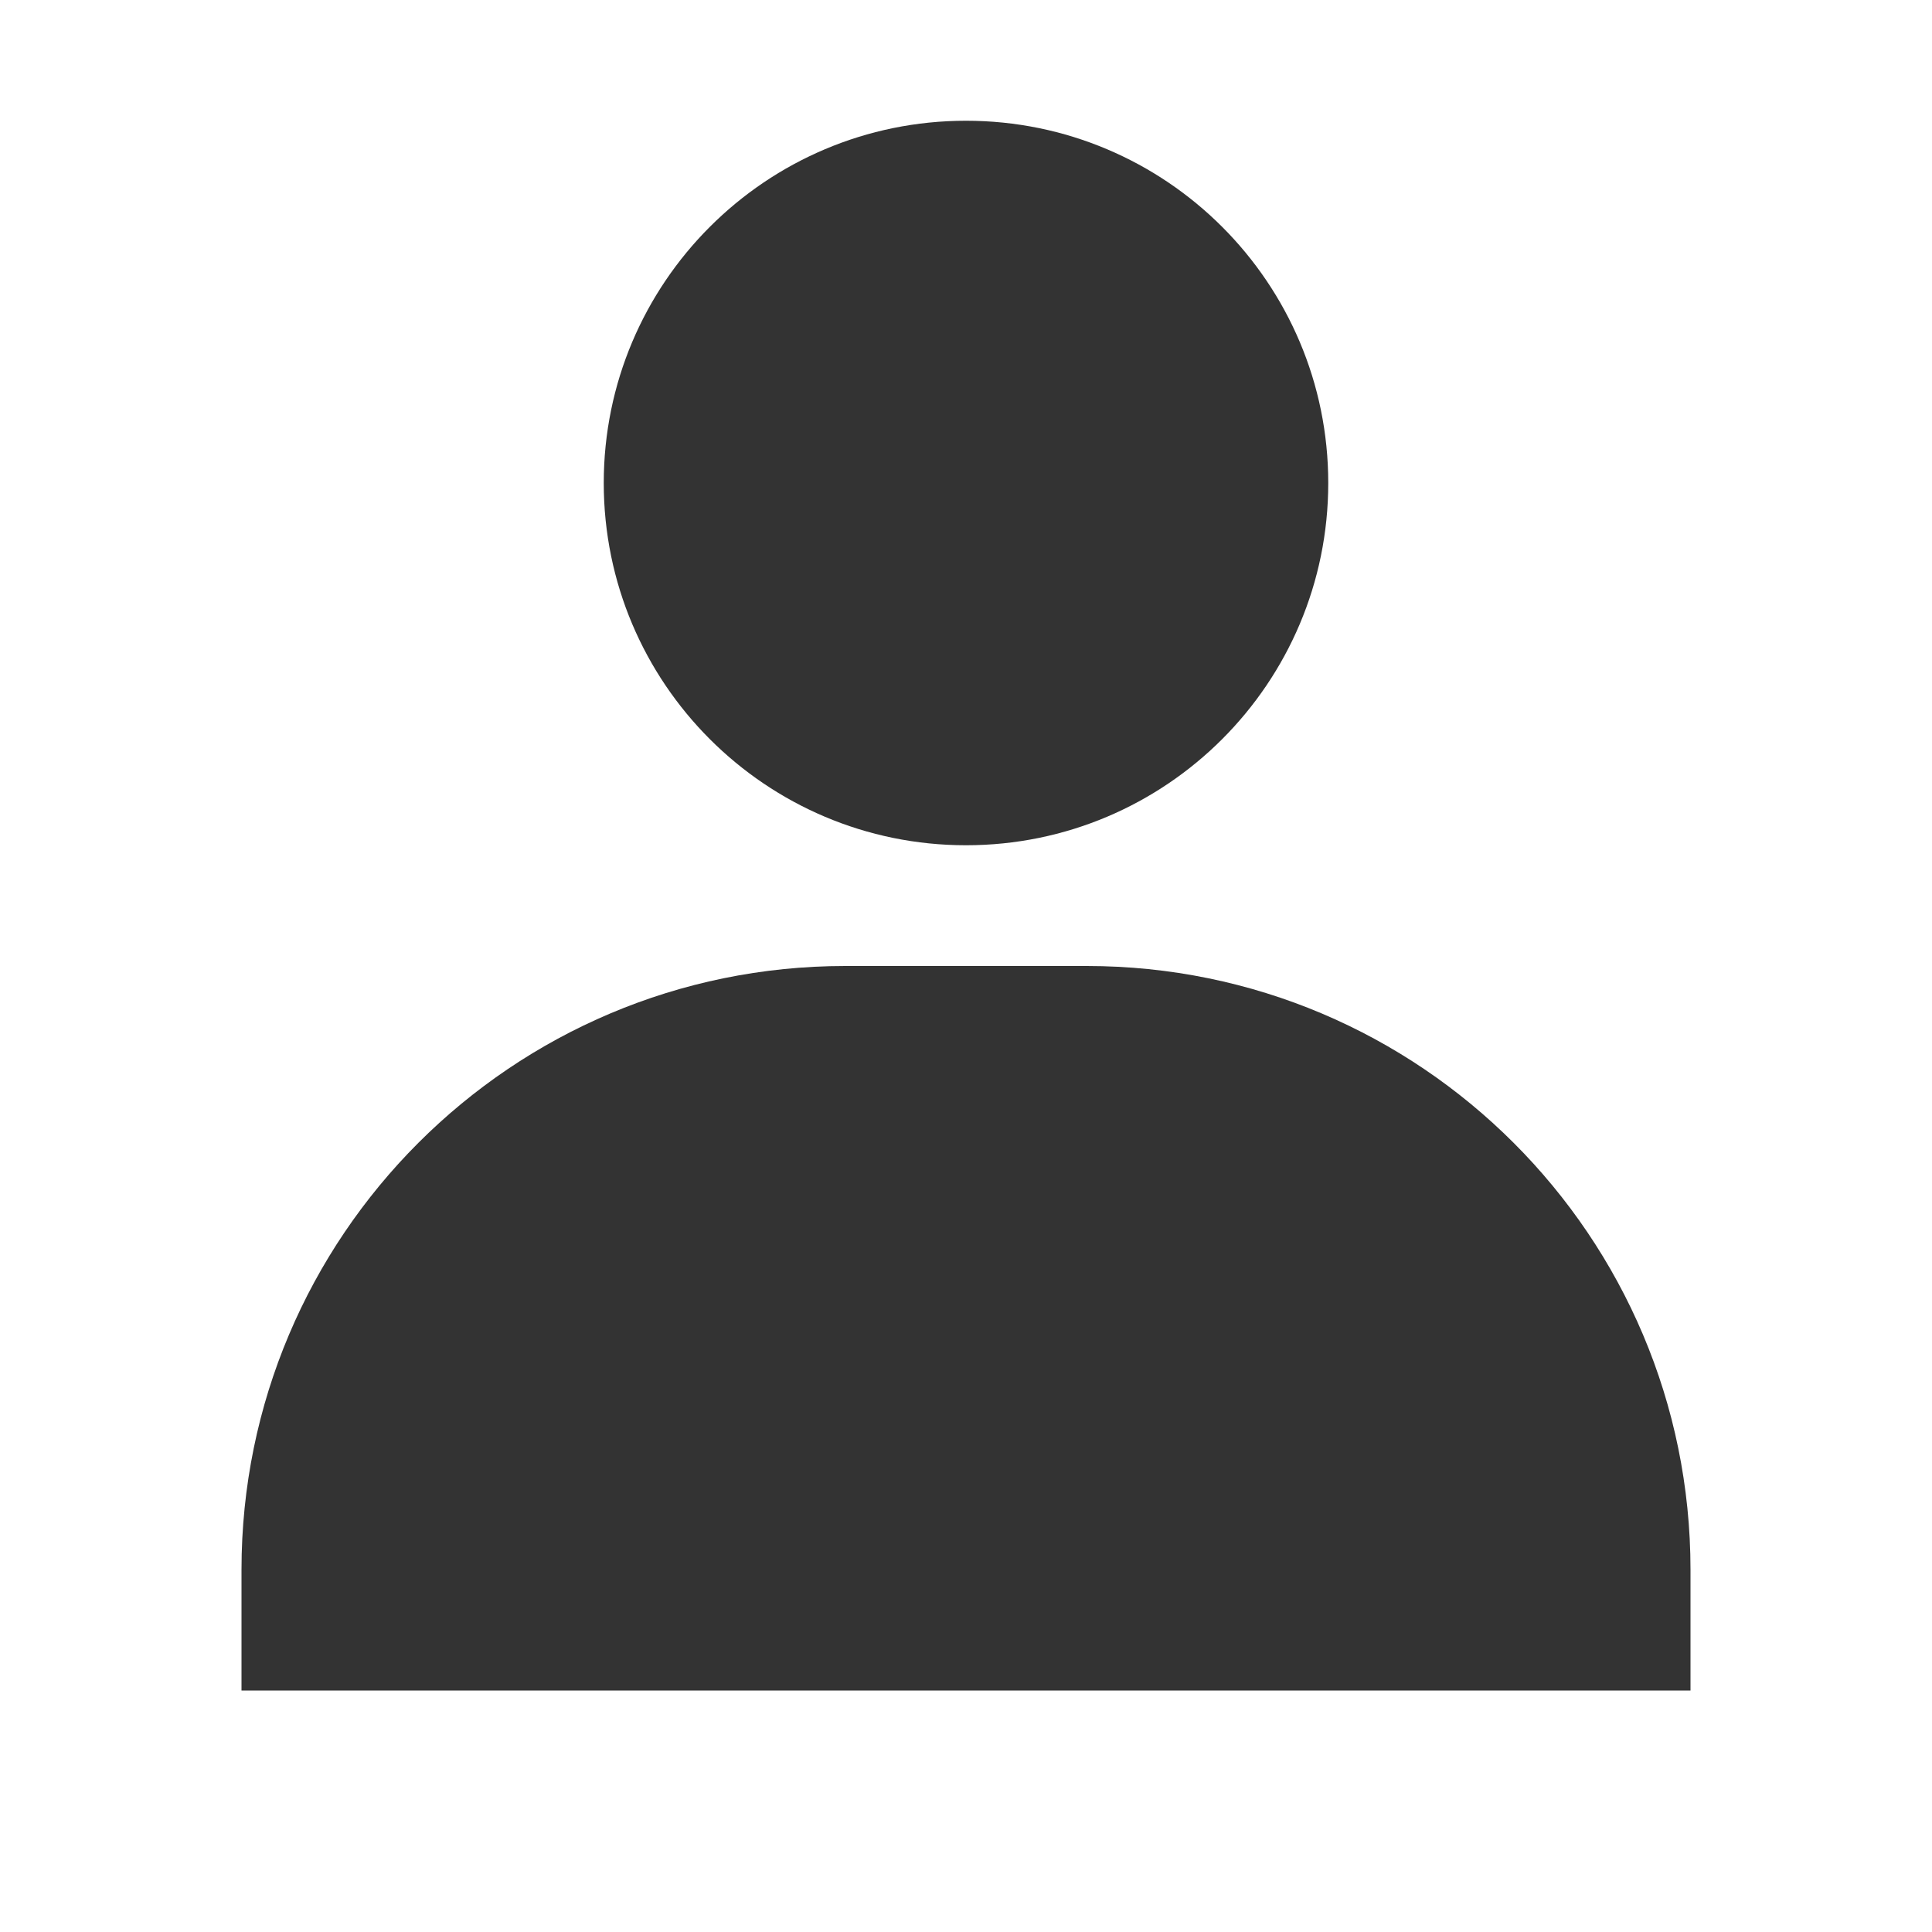
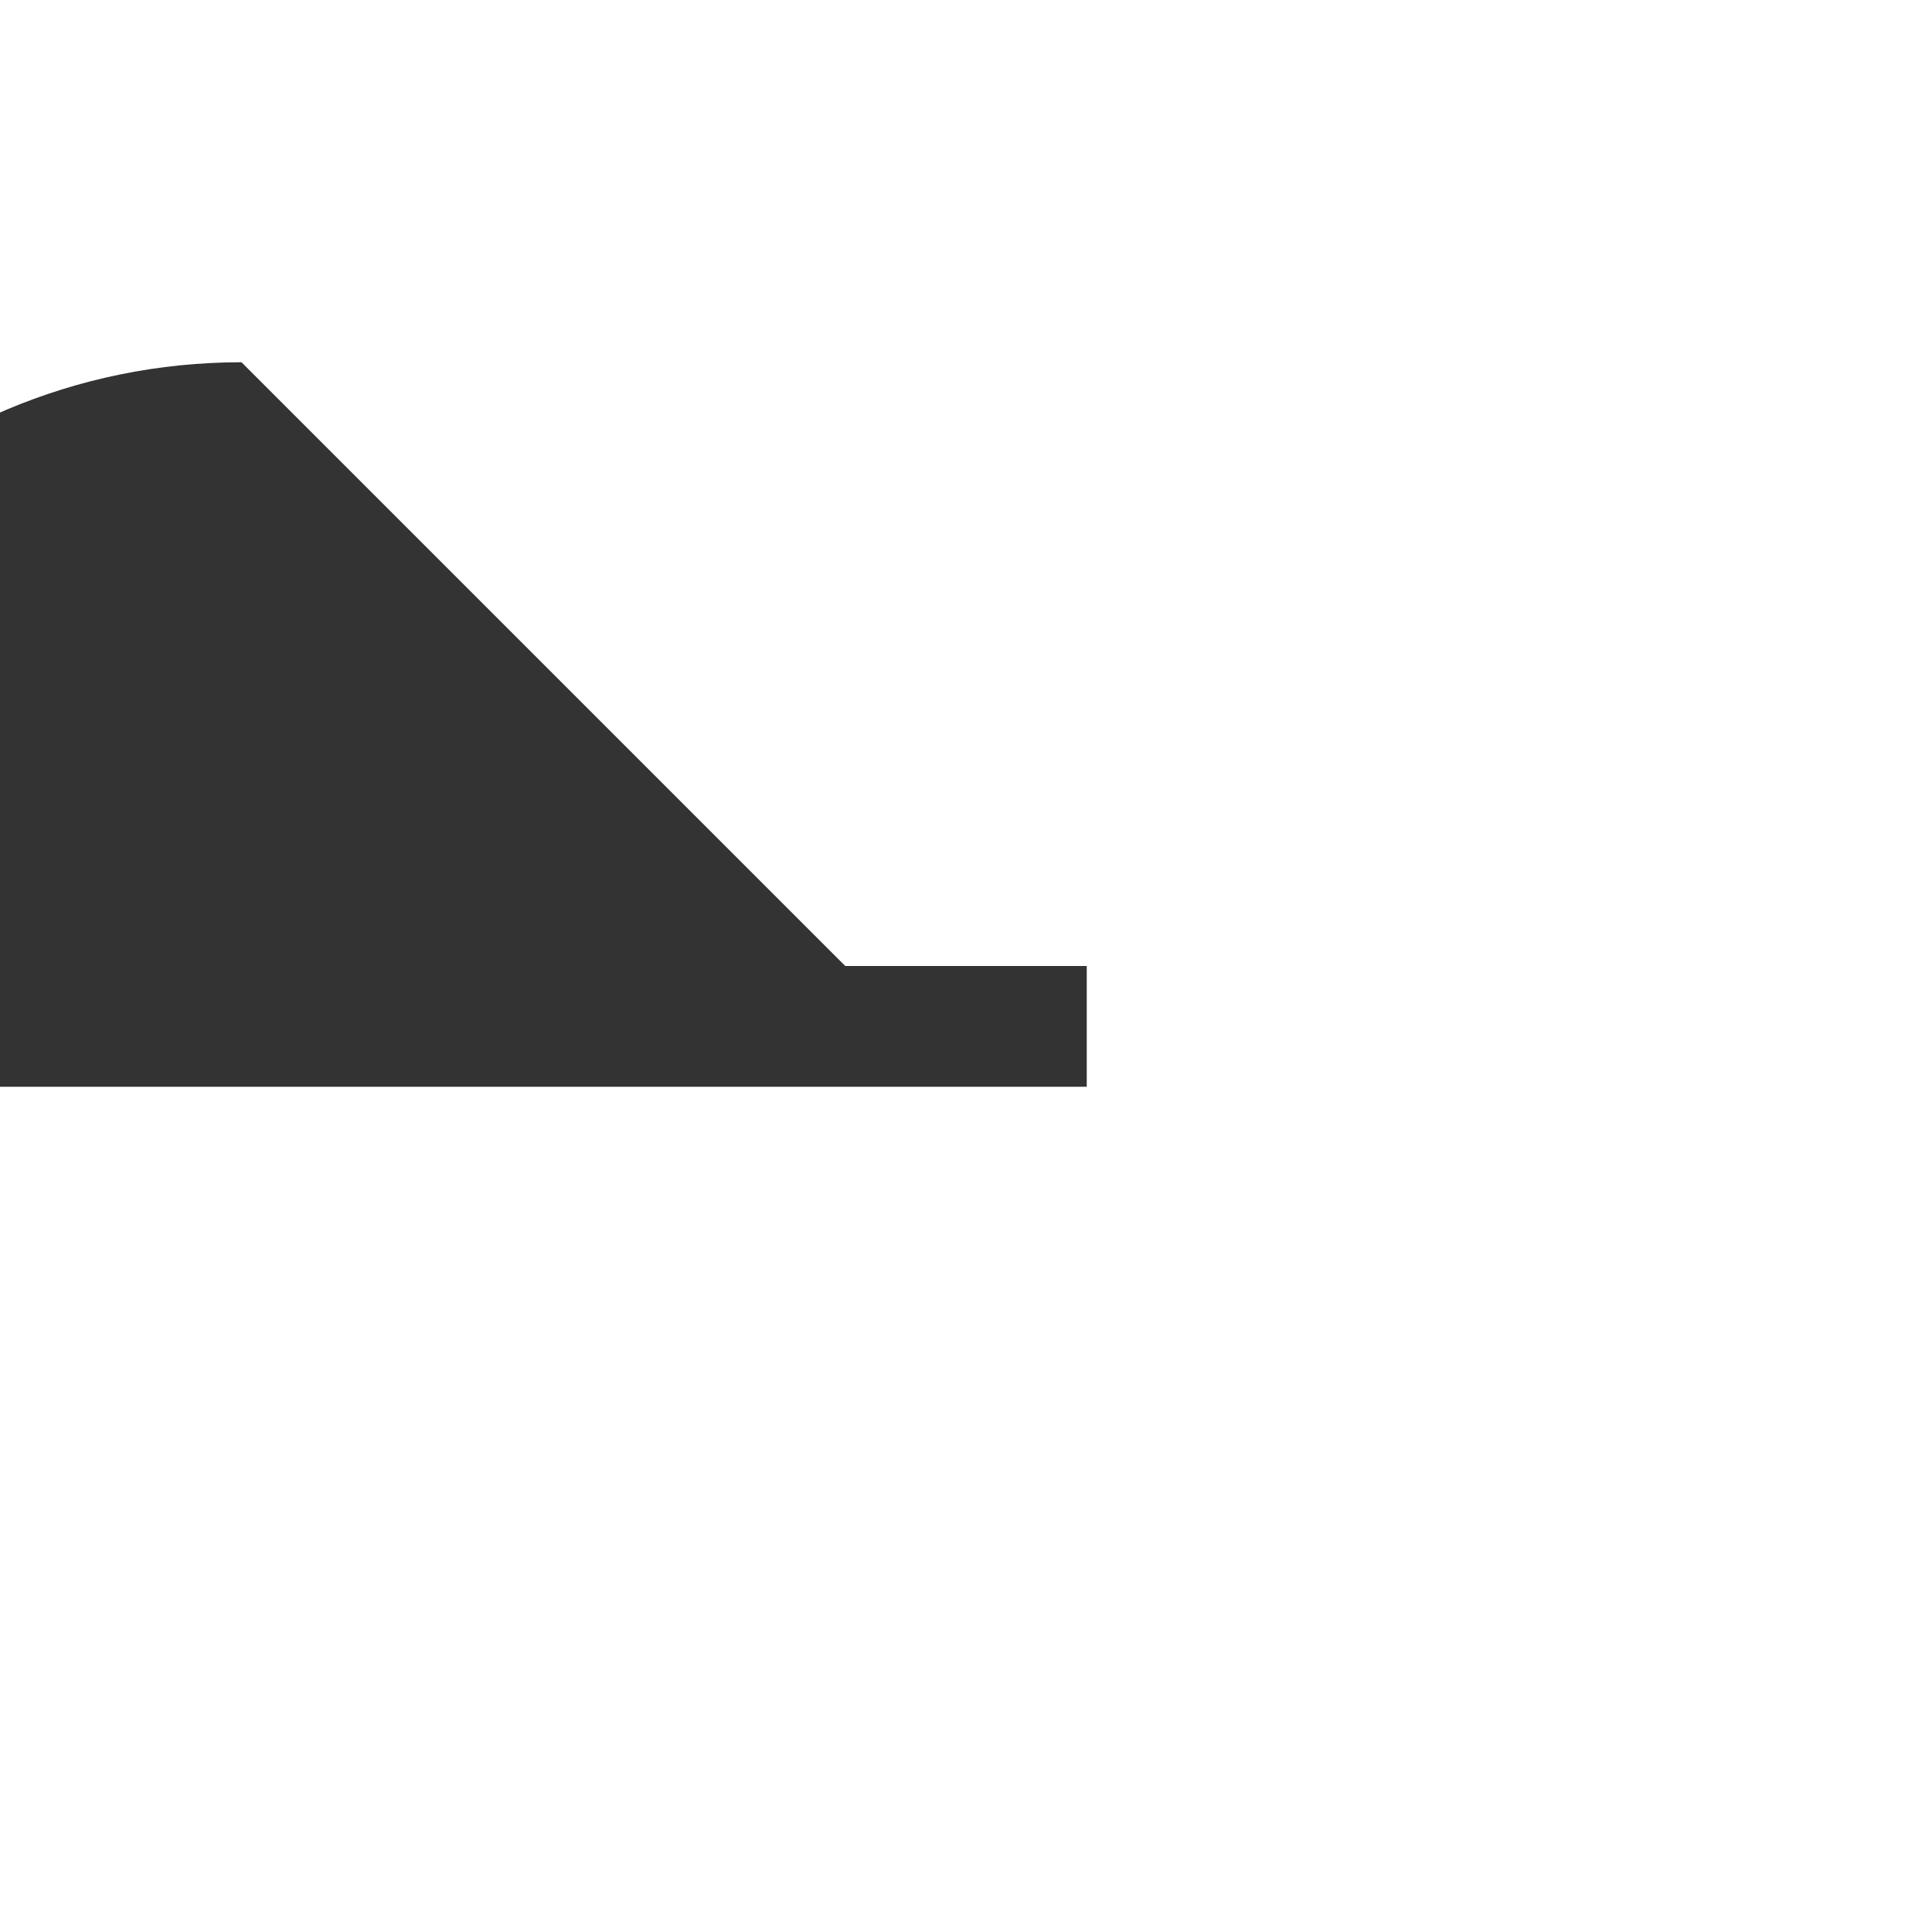
<svg xmlns="http://www.w3.org/2000/svg" version="1.1" width="16" height="16" viewBox="0 0 16 16">
  <title>people-user</title>
-   <path fill="#333" d="M11 4c0 1.657-1.343 3-3 3s-3-1.343-3-3c0-1.657 1.343-3 3-3s3 1.343 3 3z" />
-   <path fill="#333" d="M7 8h2c2.761 0 5 2.239 5 5v0 1h-12v-1c0-2.761 2.239-5 5-5v0z" />
+   <path fill="#333" d="M7 8h2v0 1h-12v-1c0-2.761 2.239-5 5-5v0z" />
</svg>